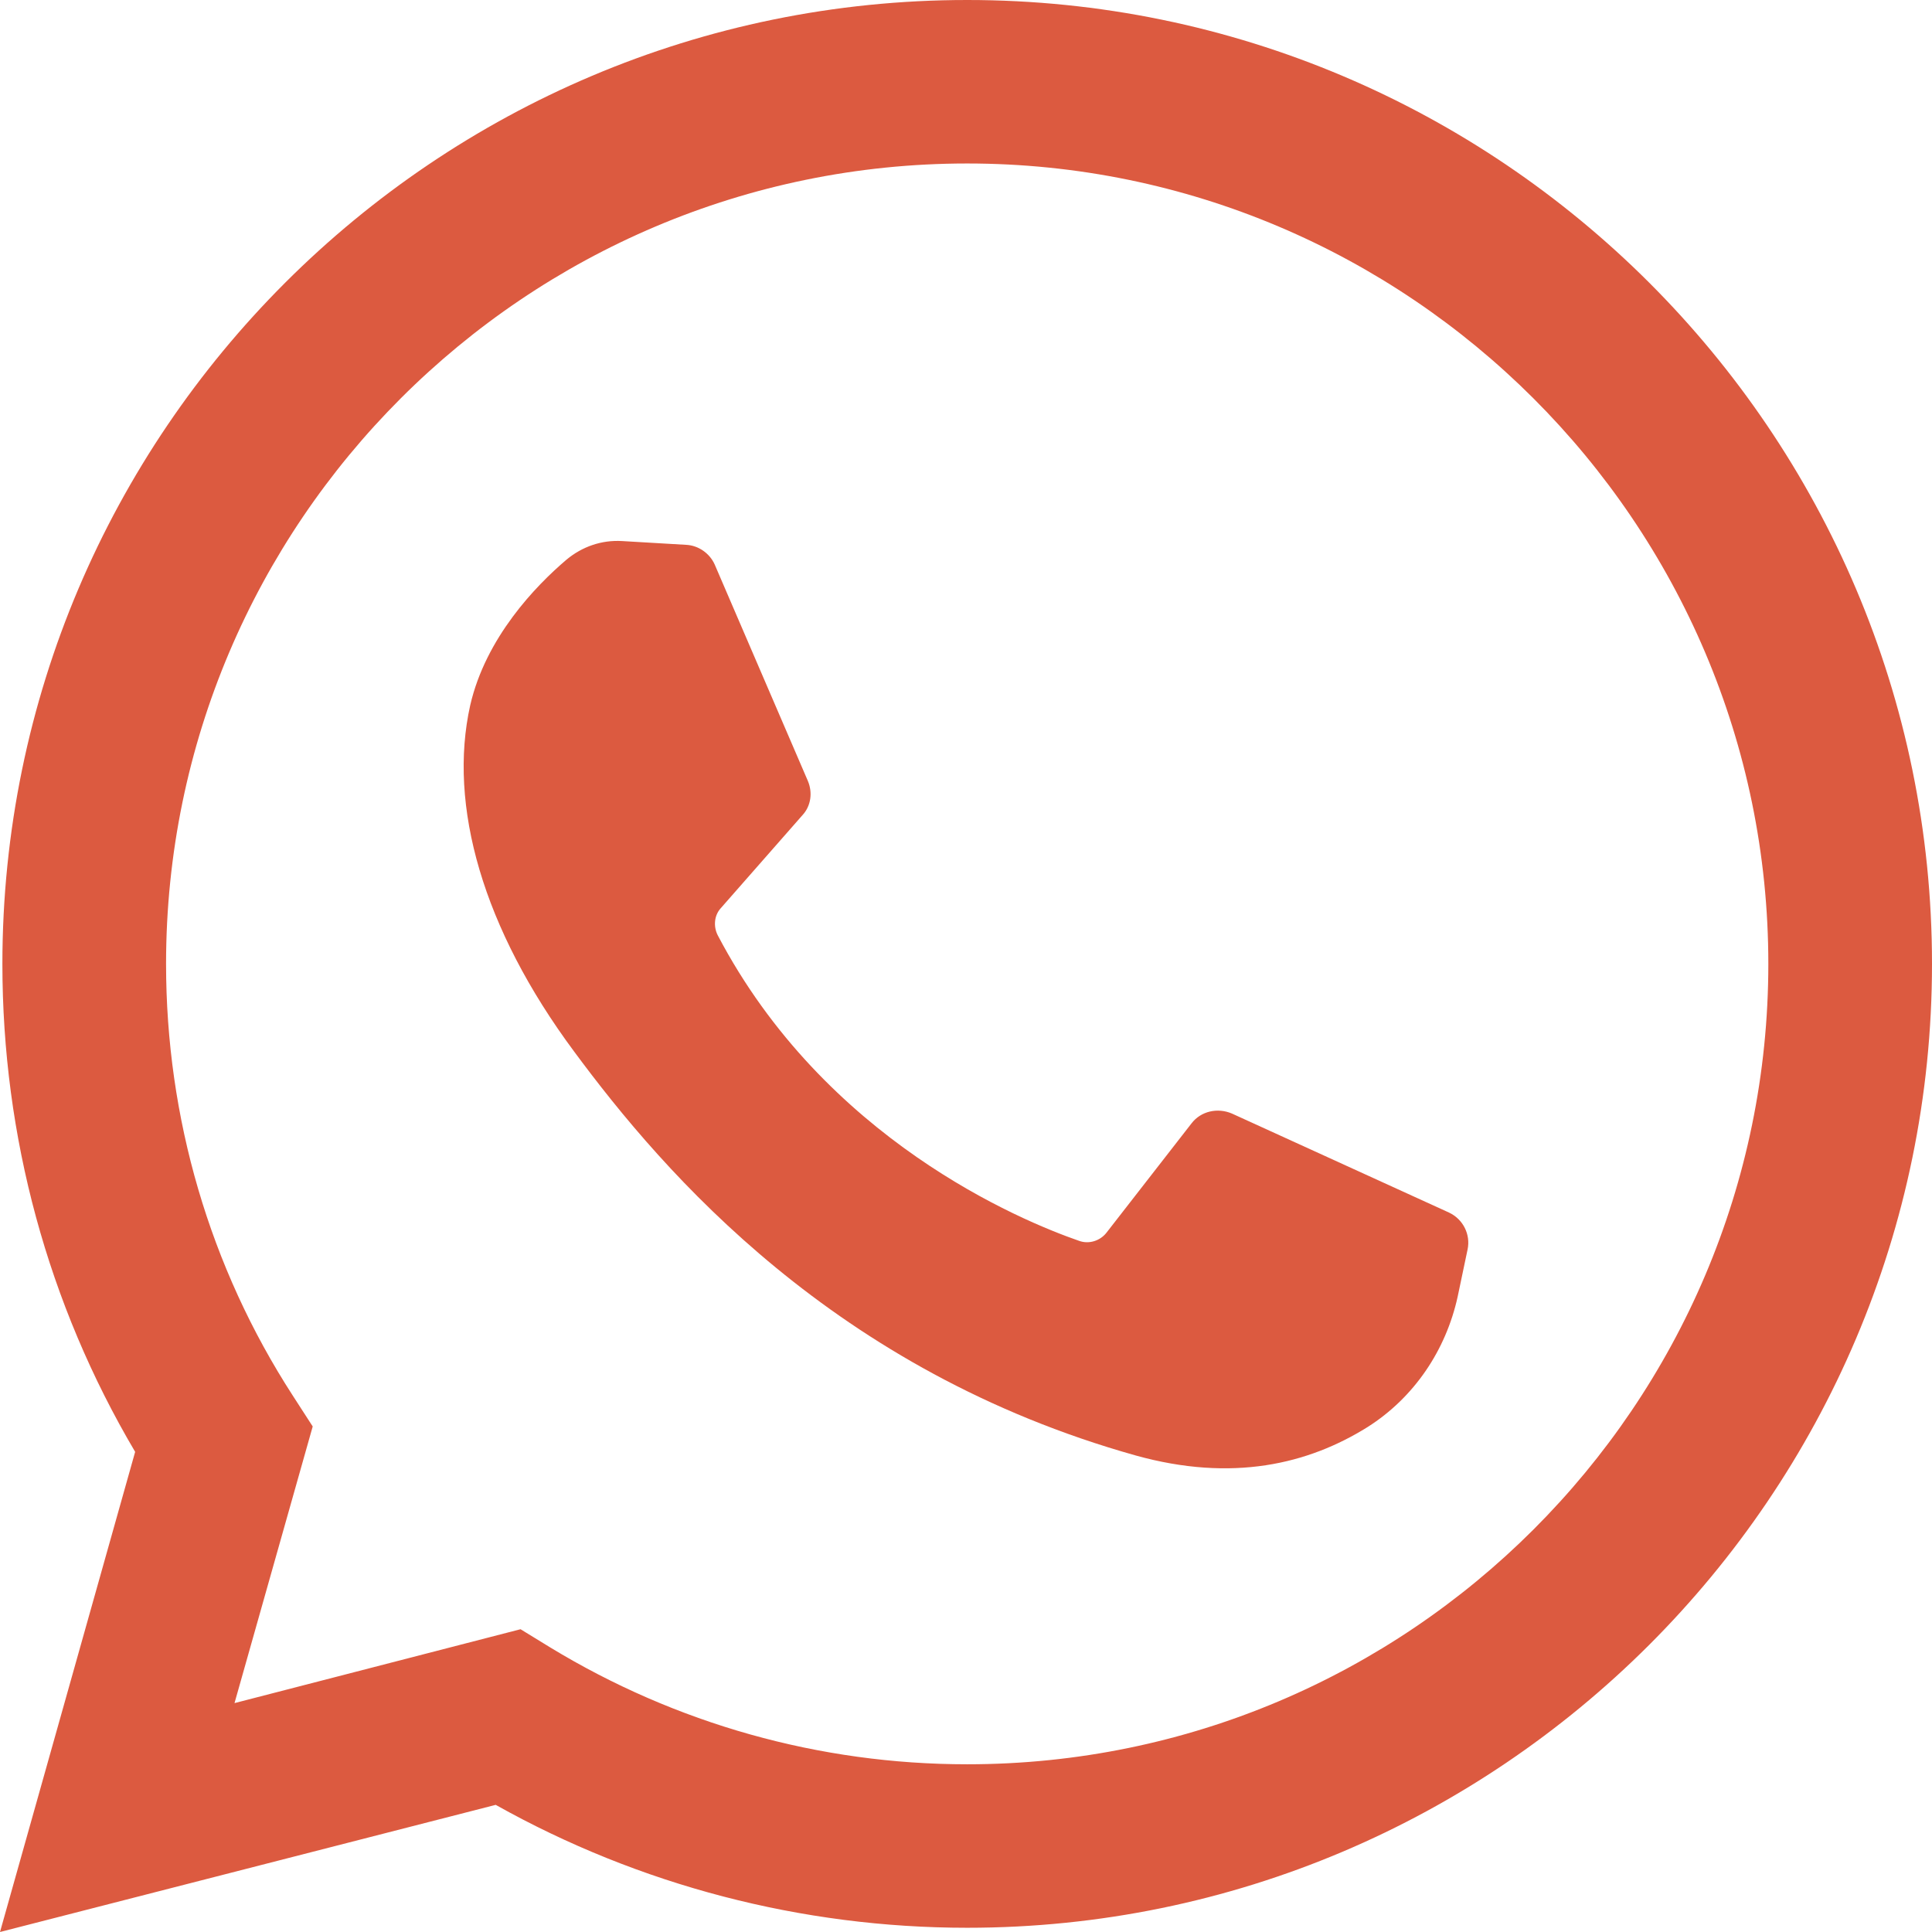
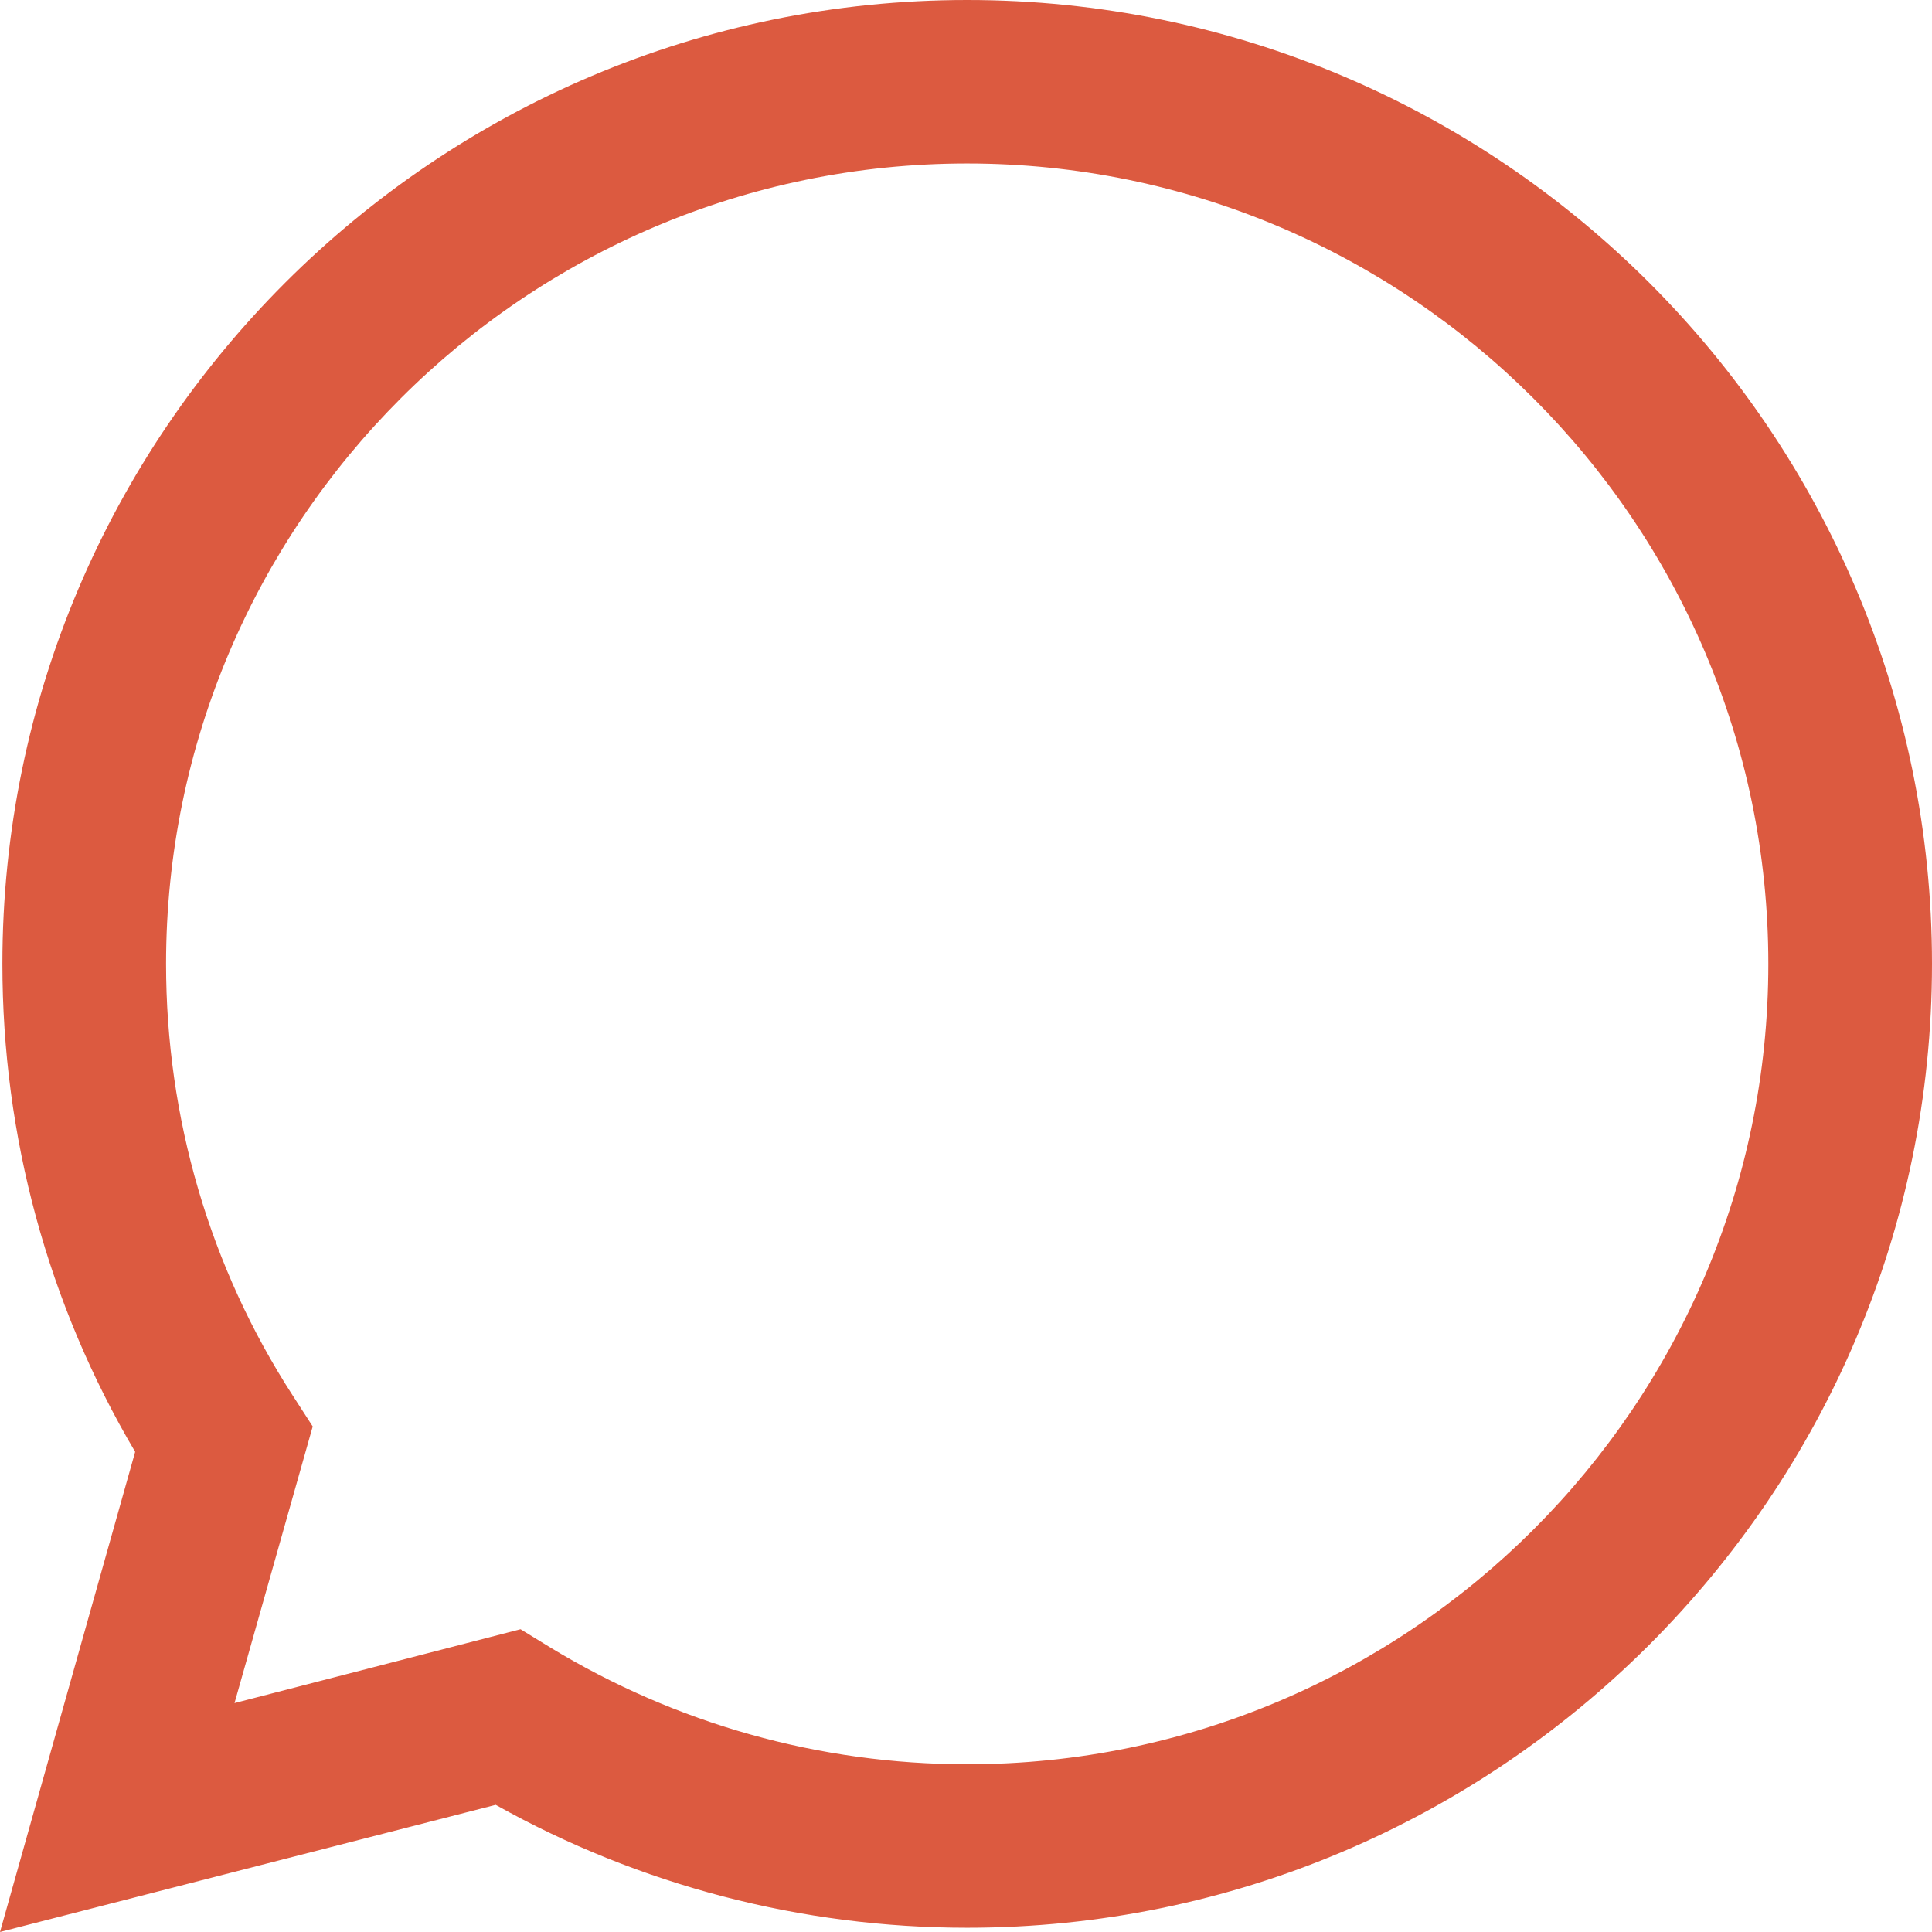
<svg xmlns="http://www.w3.org/2000/svg" width="21" height="21" viewBox="0 0 21 21" fill="none">
-   <path d="M15.952 13.581L15.844 14.095C15.716 14.677 15.371 15.191 14.864 15.512C14.222 15.913 13.398 16.114 12.343 15.82C9.079 14.904 7.227 12.765 6.24 11.429C5.247 10.092 4.868 8.755 5.111 7.666C5.28 6.931 5.821 6.369 6.159 6.082C6.328 5.942 6.538 5.868 6.761 5.881L7.457 5.922C7.592 5.928 7.714 6.015 7.768 6.135L8.781 8.488C8.835 8.615 8.815 8.762 8.721 8.862L7.835 9.871C7.761 9.952 7.754 10.072 7.801 10.165C8.964 12.384 11.093 13.267 11.728 13.487C11.836 13.527 11.958 13.487 12.026 13.4L12.951 12.211C13.053 12.077 13.235 12.037 13.391 12.104L15.75 13.18C15.905 13.253 15.986 13.42 15.952 13.581Z" fill="#DC5A40" />
  <path fill-rule="evenodd" clip-rule="evenodd" d="M5.388 19.618C6.949 20.493 8.715 20.954 10.513 20.954C16.29 20.954 21 16.255 21 10.477C21 4.699 16.297 0 10.513 0C4.73 0 0.026 4.699 0.026 10.477C0.026 12.353 0.52 14.175 1.469 15.781L0 21L5.388 19.618ZM1.805 10.477C1.805 5.679 5.711 1.777 10.513 1.777C15.309 1.777 19.221 5.679 19.221 10.477C19.221 15.274 15.315 19.177 10.513 19.177C8.906 19.177 7.345 18.736 5.981 17.907L5.658 17.709L2.549 18.512L3.399 15.505L3.182 15.169C2.279 13.774 1.805 12.149 1.805 10.477Z" fill="#DC5A40" />
</svg>